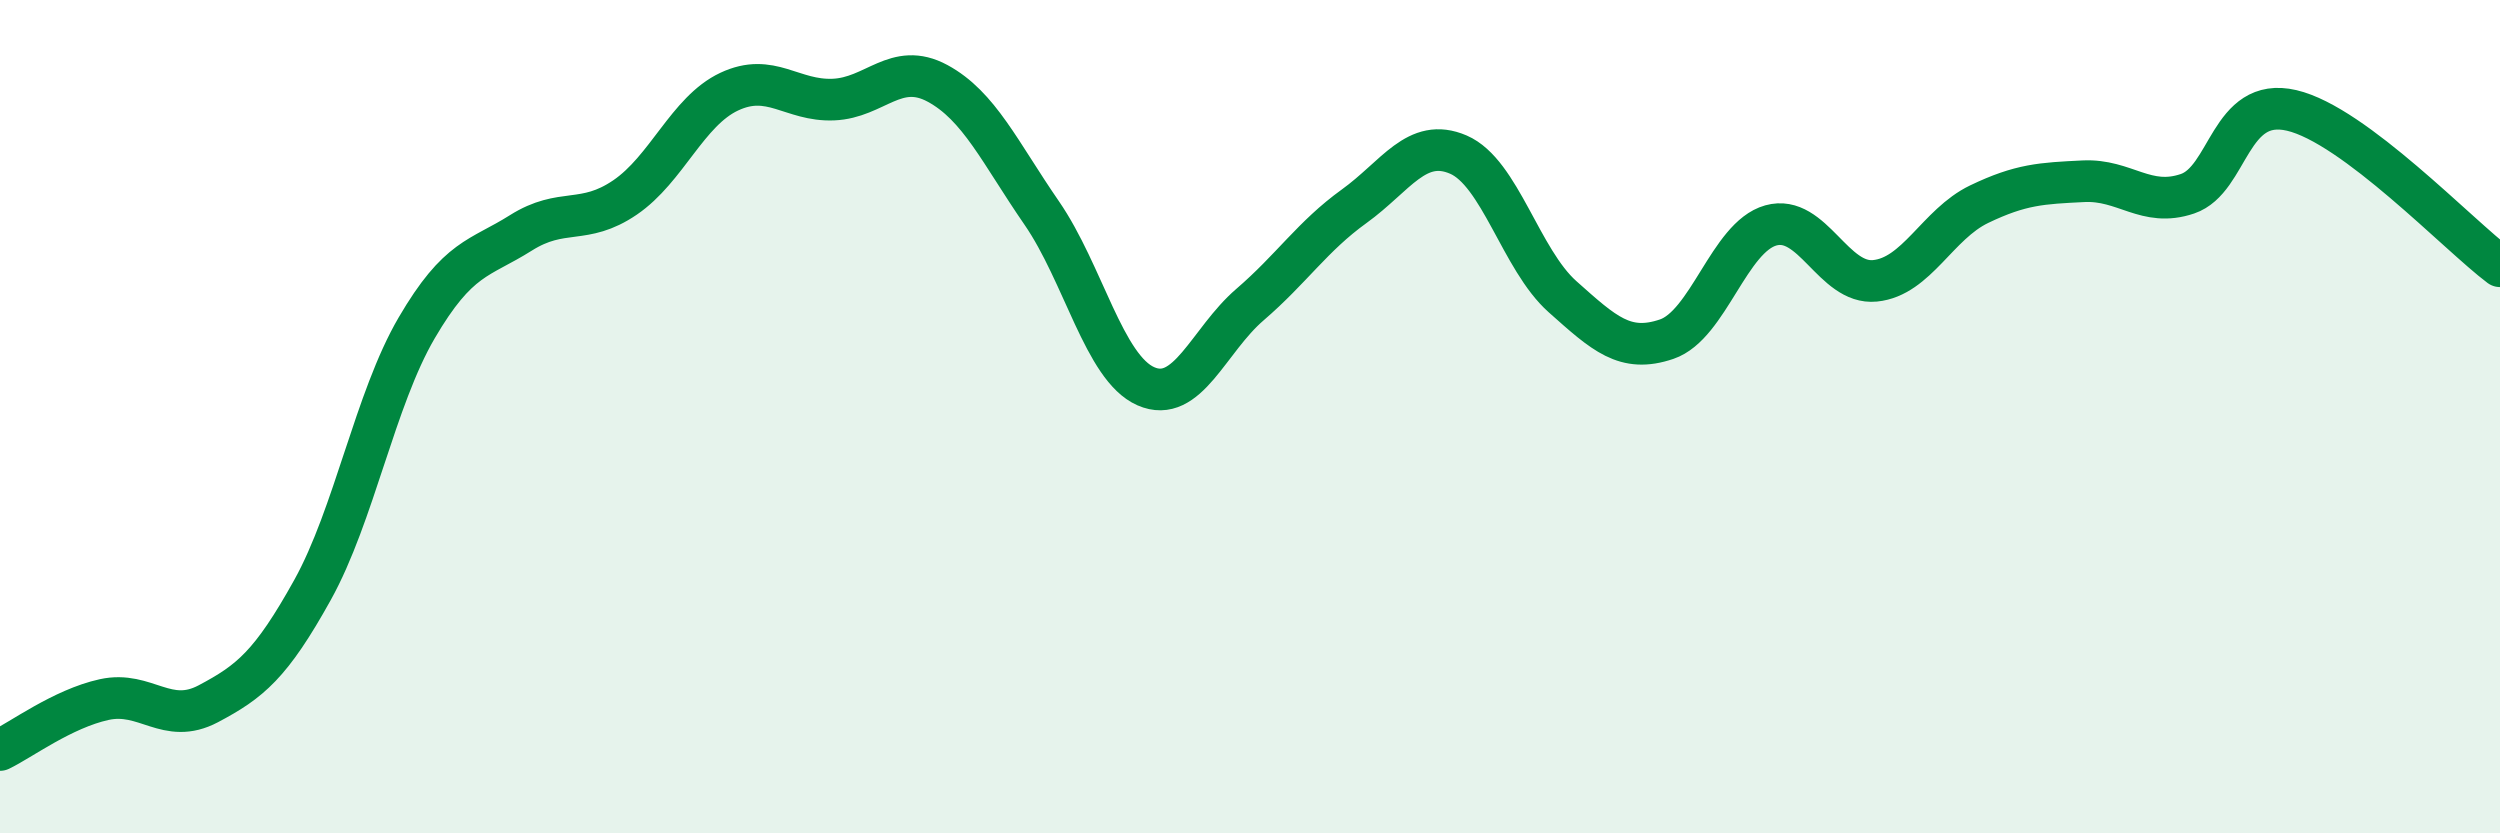
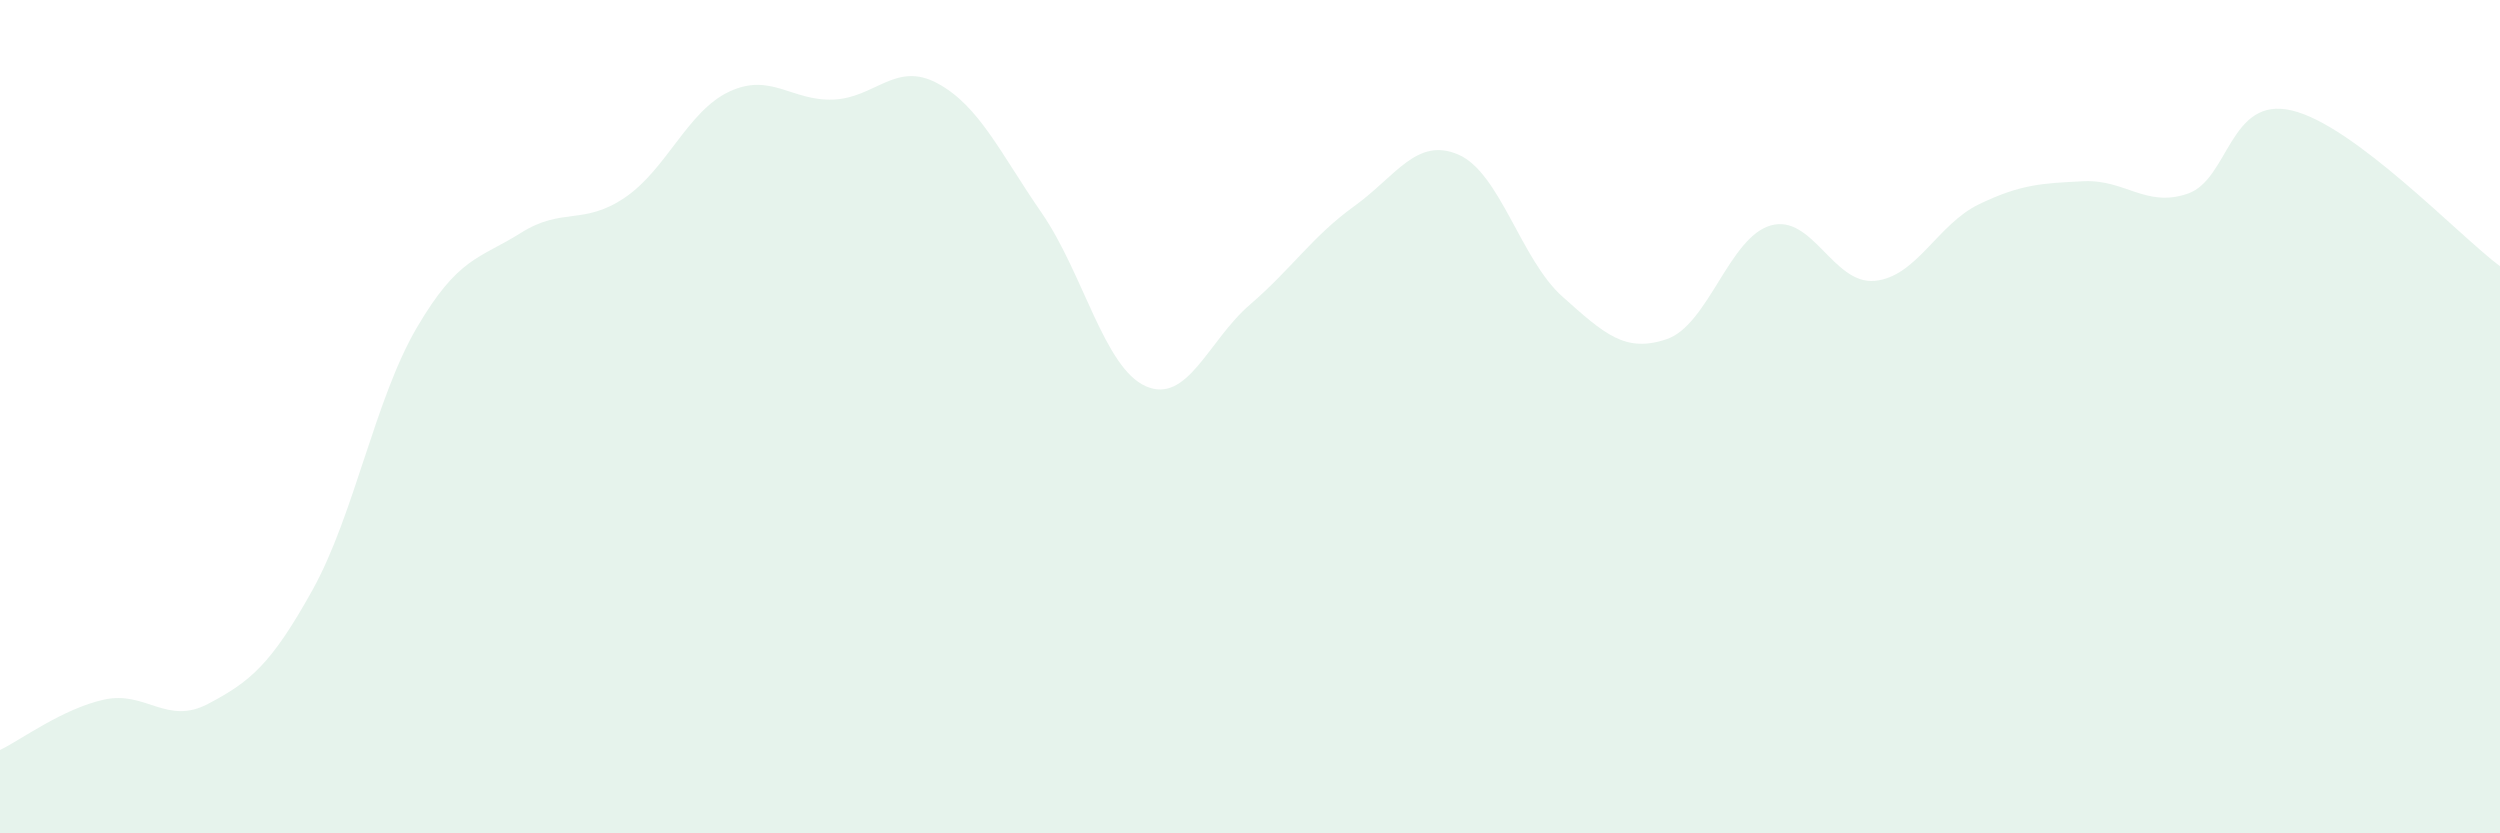
<svg xmlns="http://www.w3.org/2000/svg" width="60" height="20" viewBox="0 0 60 20">
  <path d="M 0,18 C 0.5,17.76 1.5,17.01 2.5,16.79 C 3.5,16.57 4,17.42 5,16.89 C 6,16.36 6.5,15.96 7.5,14.16 C 8.5,12.36 9,9.58 10,7.87 C 11,6.16 11.5,6.22 12.5,5.59 C 13.5,4.96 14,5.42 15,4.74 C 16,4.06 16.5,2.67 17.5,2.2 C 18.5,1.73 19,2.43 20,2.39 C 21,2.35 21.5,1.46 22.5,2 C 23.5,2.54 24,3.66 25,5.11 C 26,6.56 26.5,8.83 27.5,9.27 C 28.5,9.71 29,8.17 30,7.31 C 31,6.45 31.5,5.67 32.5,4.95 C 33.5,4.23 34,3.28 35,3.71 C 36,4.14 36.5,6.23 37.5,7.12 C 38.5,8.01 39,8.48 40,8.14 C 41,7.8 41.5,5.69 42.5,5.41 C 43.5,5.13 44,6.84 45,6.74 C 46,6.64 46.5,5.38 47.5,4.9 C 48.5,4.42 49,4.4 50,4.35 C 51,4.3 51.5,4.99 52.5,4.65 C 53.5,4.31 53.5,2.3 55,2.65 C 56.5,3 59,5.64 60,6.39L60 20L0 20Z" fill="#008740" opacity="0.1" stroke-linecap="round" stroke-linejoin="round" />
-   <path d="M 0,18 C 0.5,17.76 1.5,17.01 2.5,16.79 C 3.5,16.57 4,17.42 5,16.89 C 6,16.36 6.5,15.96 7.5,14.16 C 8.5,12.36 9,9.58 10,7.87 C 11,6.16 11.5,6.22 12.5,5.59 C 13.5,4.96 14,5.42 15,4.74 C 16,4.06 16.5,2.67 17.5,2.2 C 18.5,1.73 19,2.43 20,2.39 C 21,2.35 21.5,1.46 22.5,2 C 23.5,2.54 24,3.66 25,5.11 C 26,6.56 26.5,8.83 27.5,9.27 C 28.5,9.71 29,8.17 30,7.31 C 31,6.45 31.5,5.67 32.5,4.95 C 33.5,4.23 34,3.28 35,3.71 C 36,4.14 36.5,6.23 37.5,7.12 C 38.5,8.01 39,8.48 40,8.14 C 41,7.8 41.5,5.69 42.5,5.41 C 43.5,5.13 44,6.84 45,6.74 C 46,6.64 46.5,5.38 47.5,4.9 C 48.5,4.42 49,4.4 50,4.35 C 51,4.3 51.5,4.99 52.5,4.65 C 53.5,4.31 53.5,2.3 55,2.65 C 56.5,3 59,5.64 60,6.39" stroke="#008740" stroke-width="1" fill="none" stroke-linecap="round" stroke-linejoin="round" />
</svg>